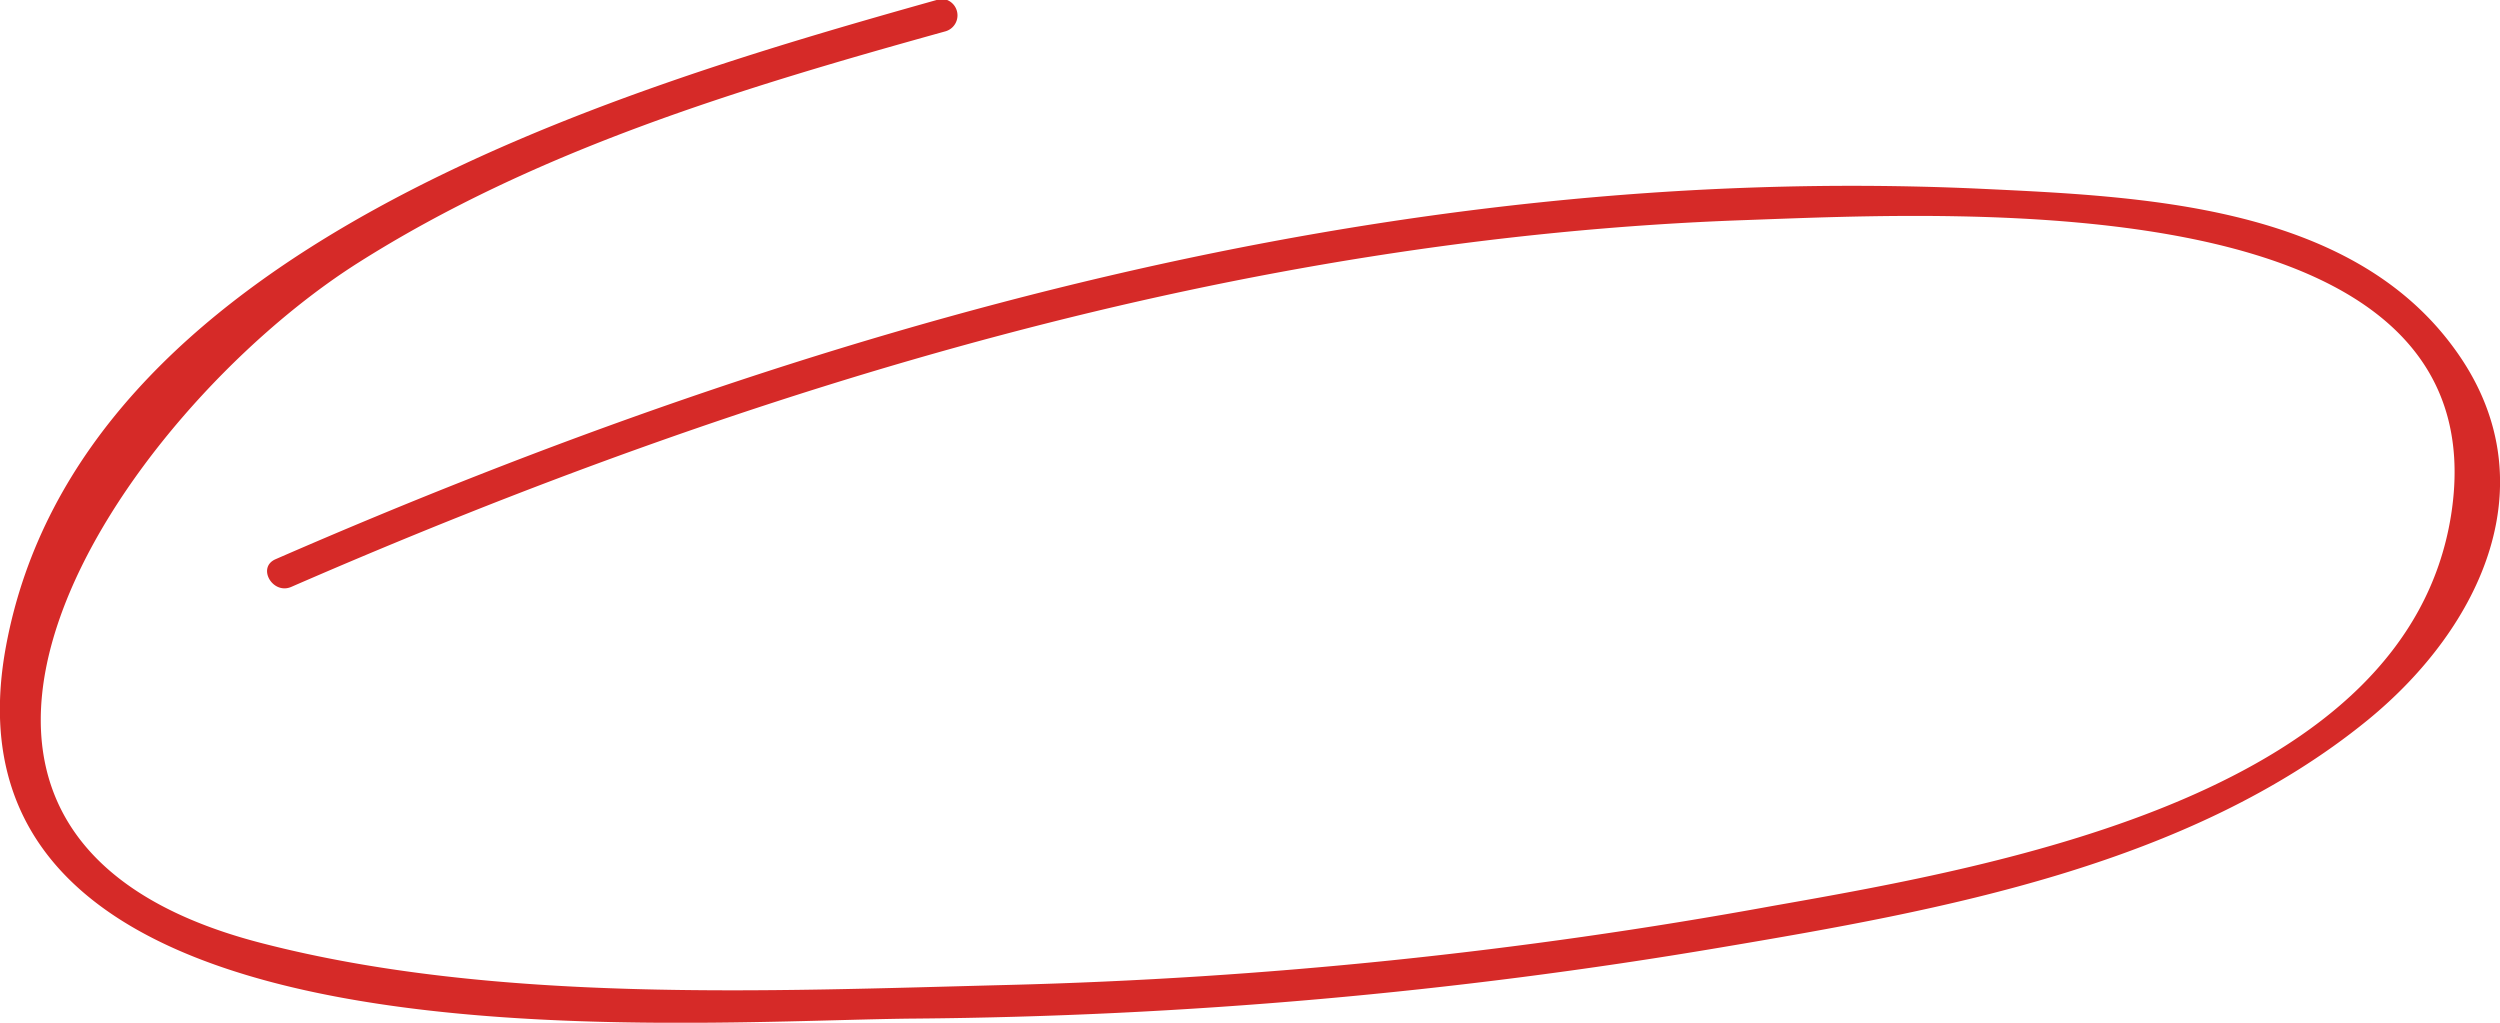
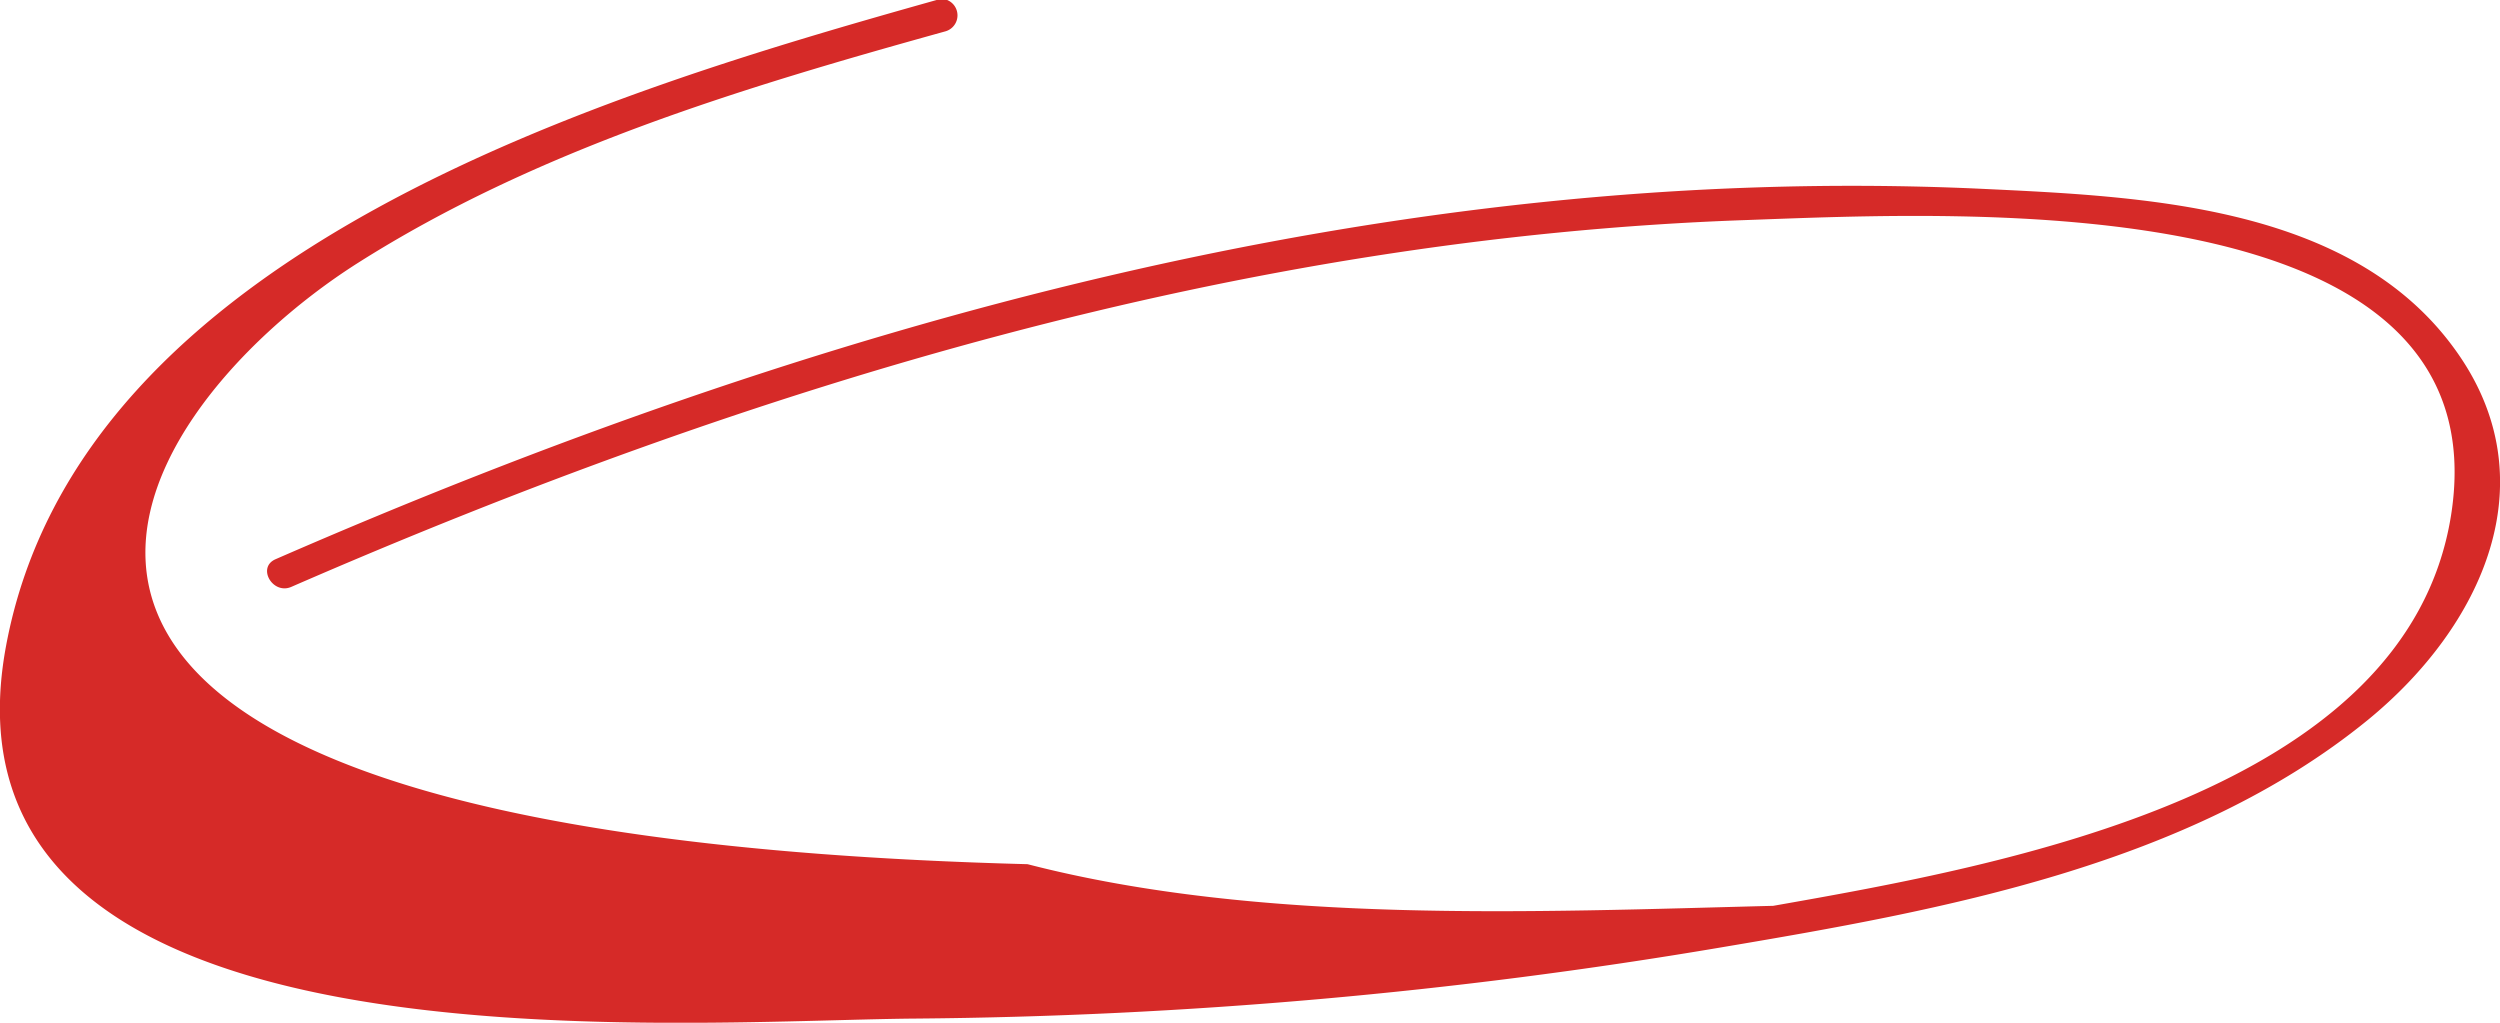
<svg xmlns="http://www.w3.org/2000/svg" viewBox="0 0 78.05 31.93">
  <defs>
    <style>.cls-1{fill:#d62a28;}</style>
  </defs>
  <title>Asset 1</title>
  <g id="Layer_2" data-name="Layer 2">
    <g id="Layer_1-2" data-name="Layer 1">
-       <path class="cls-1" d="M29.24,0C19,2.88,2.5,7.77.19,20.16-2.36,33.84,21,31.86,28.57,31.8a158.29,158.29,0,0,0,25.15-2.22c6.88-1.16,14.62-2.55,20.2-7.1,3.56-2.91,5.71-7.48,2.71-11.59-3.28-4.52-9.81-4.76-14.86-5C43.36,5.06,25.34,10.16,8.6,17.46c-.59.26-.08,1.12.5.86C23.48,12.06,38.75,7.42,54.52,6.87c6.71-.24,23.65-1.15,22,9.23C75.13,24.76,62.63,27,55.36,28.28a154.58,154.58,0,0,1-23.89,2.47c-7.47.19-16,.58-23.28-1.3C-5.27,26,3.8,12.91,11.14,8.23c5.59-3.55,12-5.48,18.37-7.25a.5.5,0,0,0-.27-1Z" />
+       <path class="cls-1" d="M29.24,0C19,2.88,2.5,7.77.19,20.16-2.36,33.84,21,31.86,28.57,31.8a158.29,158.29,0,0,0,25.15-2.22c6.88-1.16,14.62-2.55,20.2-7.1,3.56-2.91,5.71-7.48,2.71-11.59-3.28-4.52-9.81-4.76-14.86-5C43.36,5.06,25.34,10.16,8.6,17.46c-.59.26-.08,1.12.5.86C23.48,12.06,38.75,7.42,54.52,6.87c6.71-.24,23.65-1.15,22,9.23C75.13,24.76,62.63,27,55.36,28.28c-7.47.19-16,.58-23.28-1.3C-5.27,26,3.8,12.91,11.14,8.23c5.59-3.55,12-5.48,18.37-7.25a.5.5,0,0,0-.27-1Z" />
    </g>
  </g>
</svg>